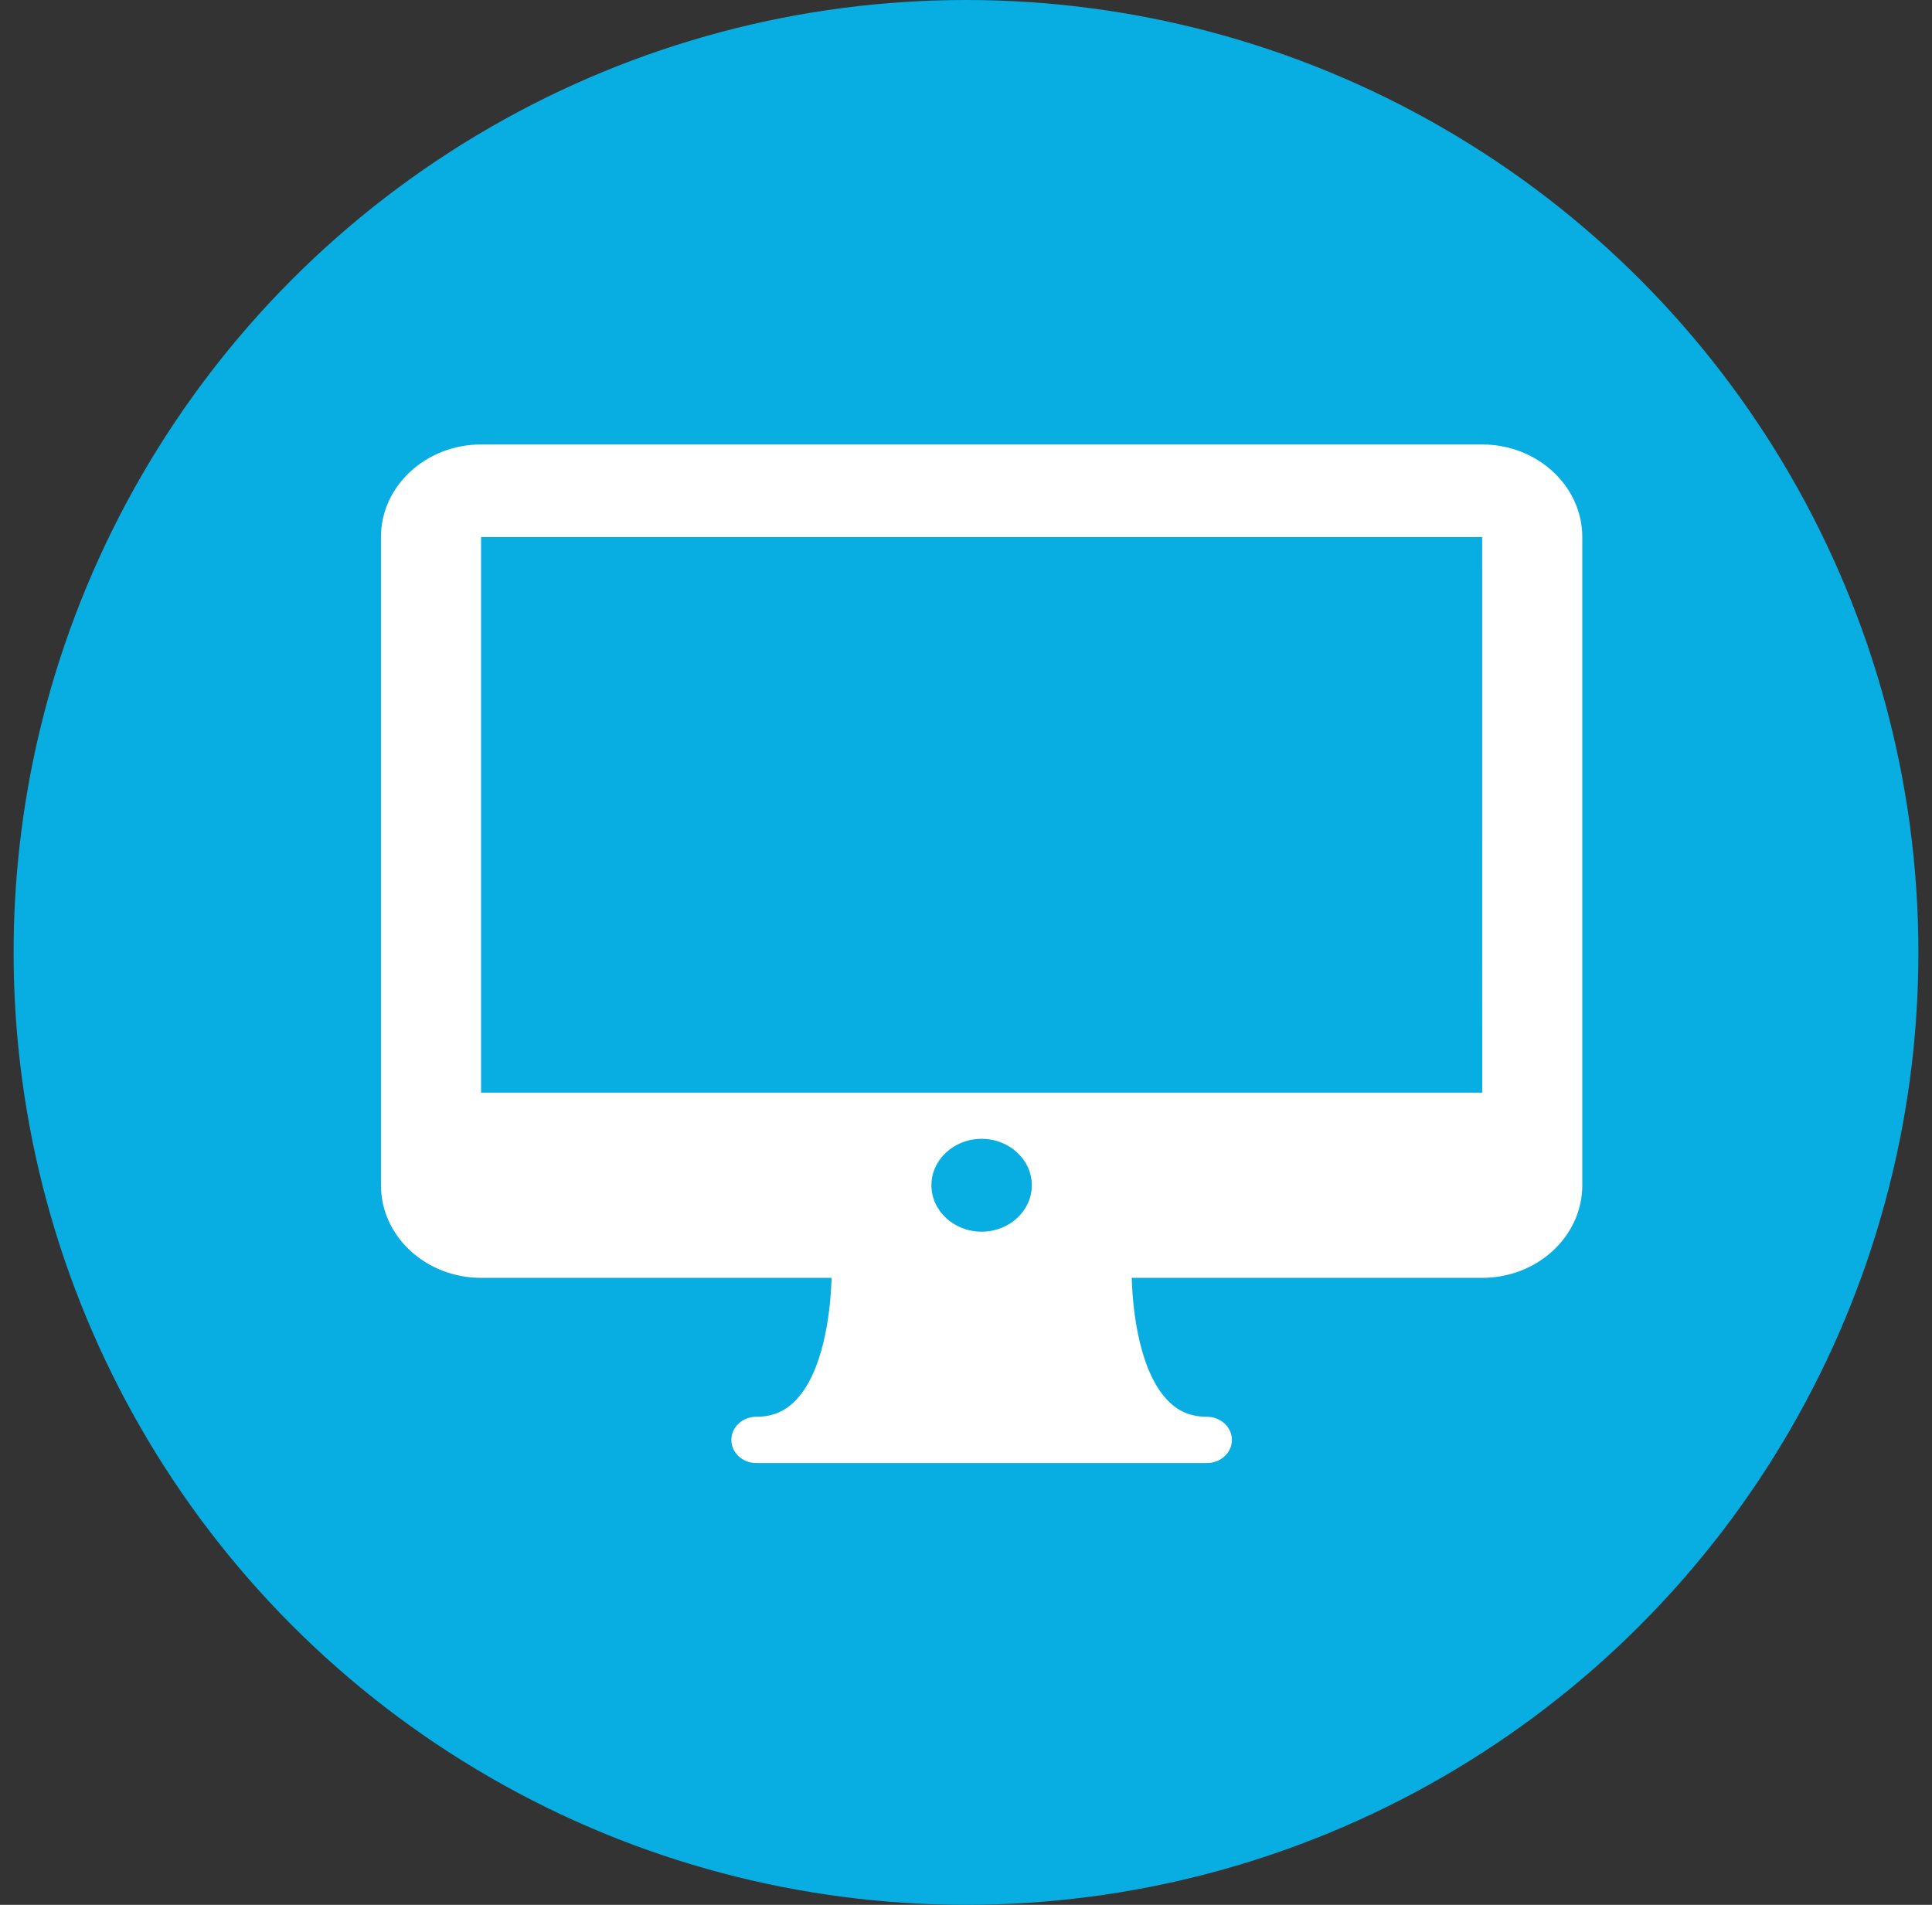
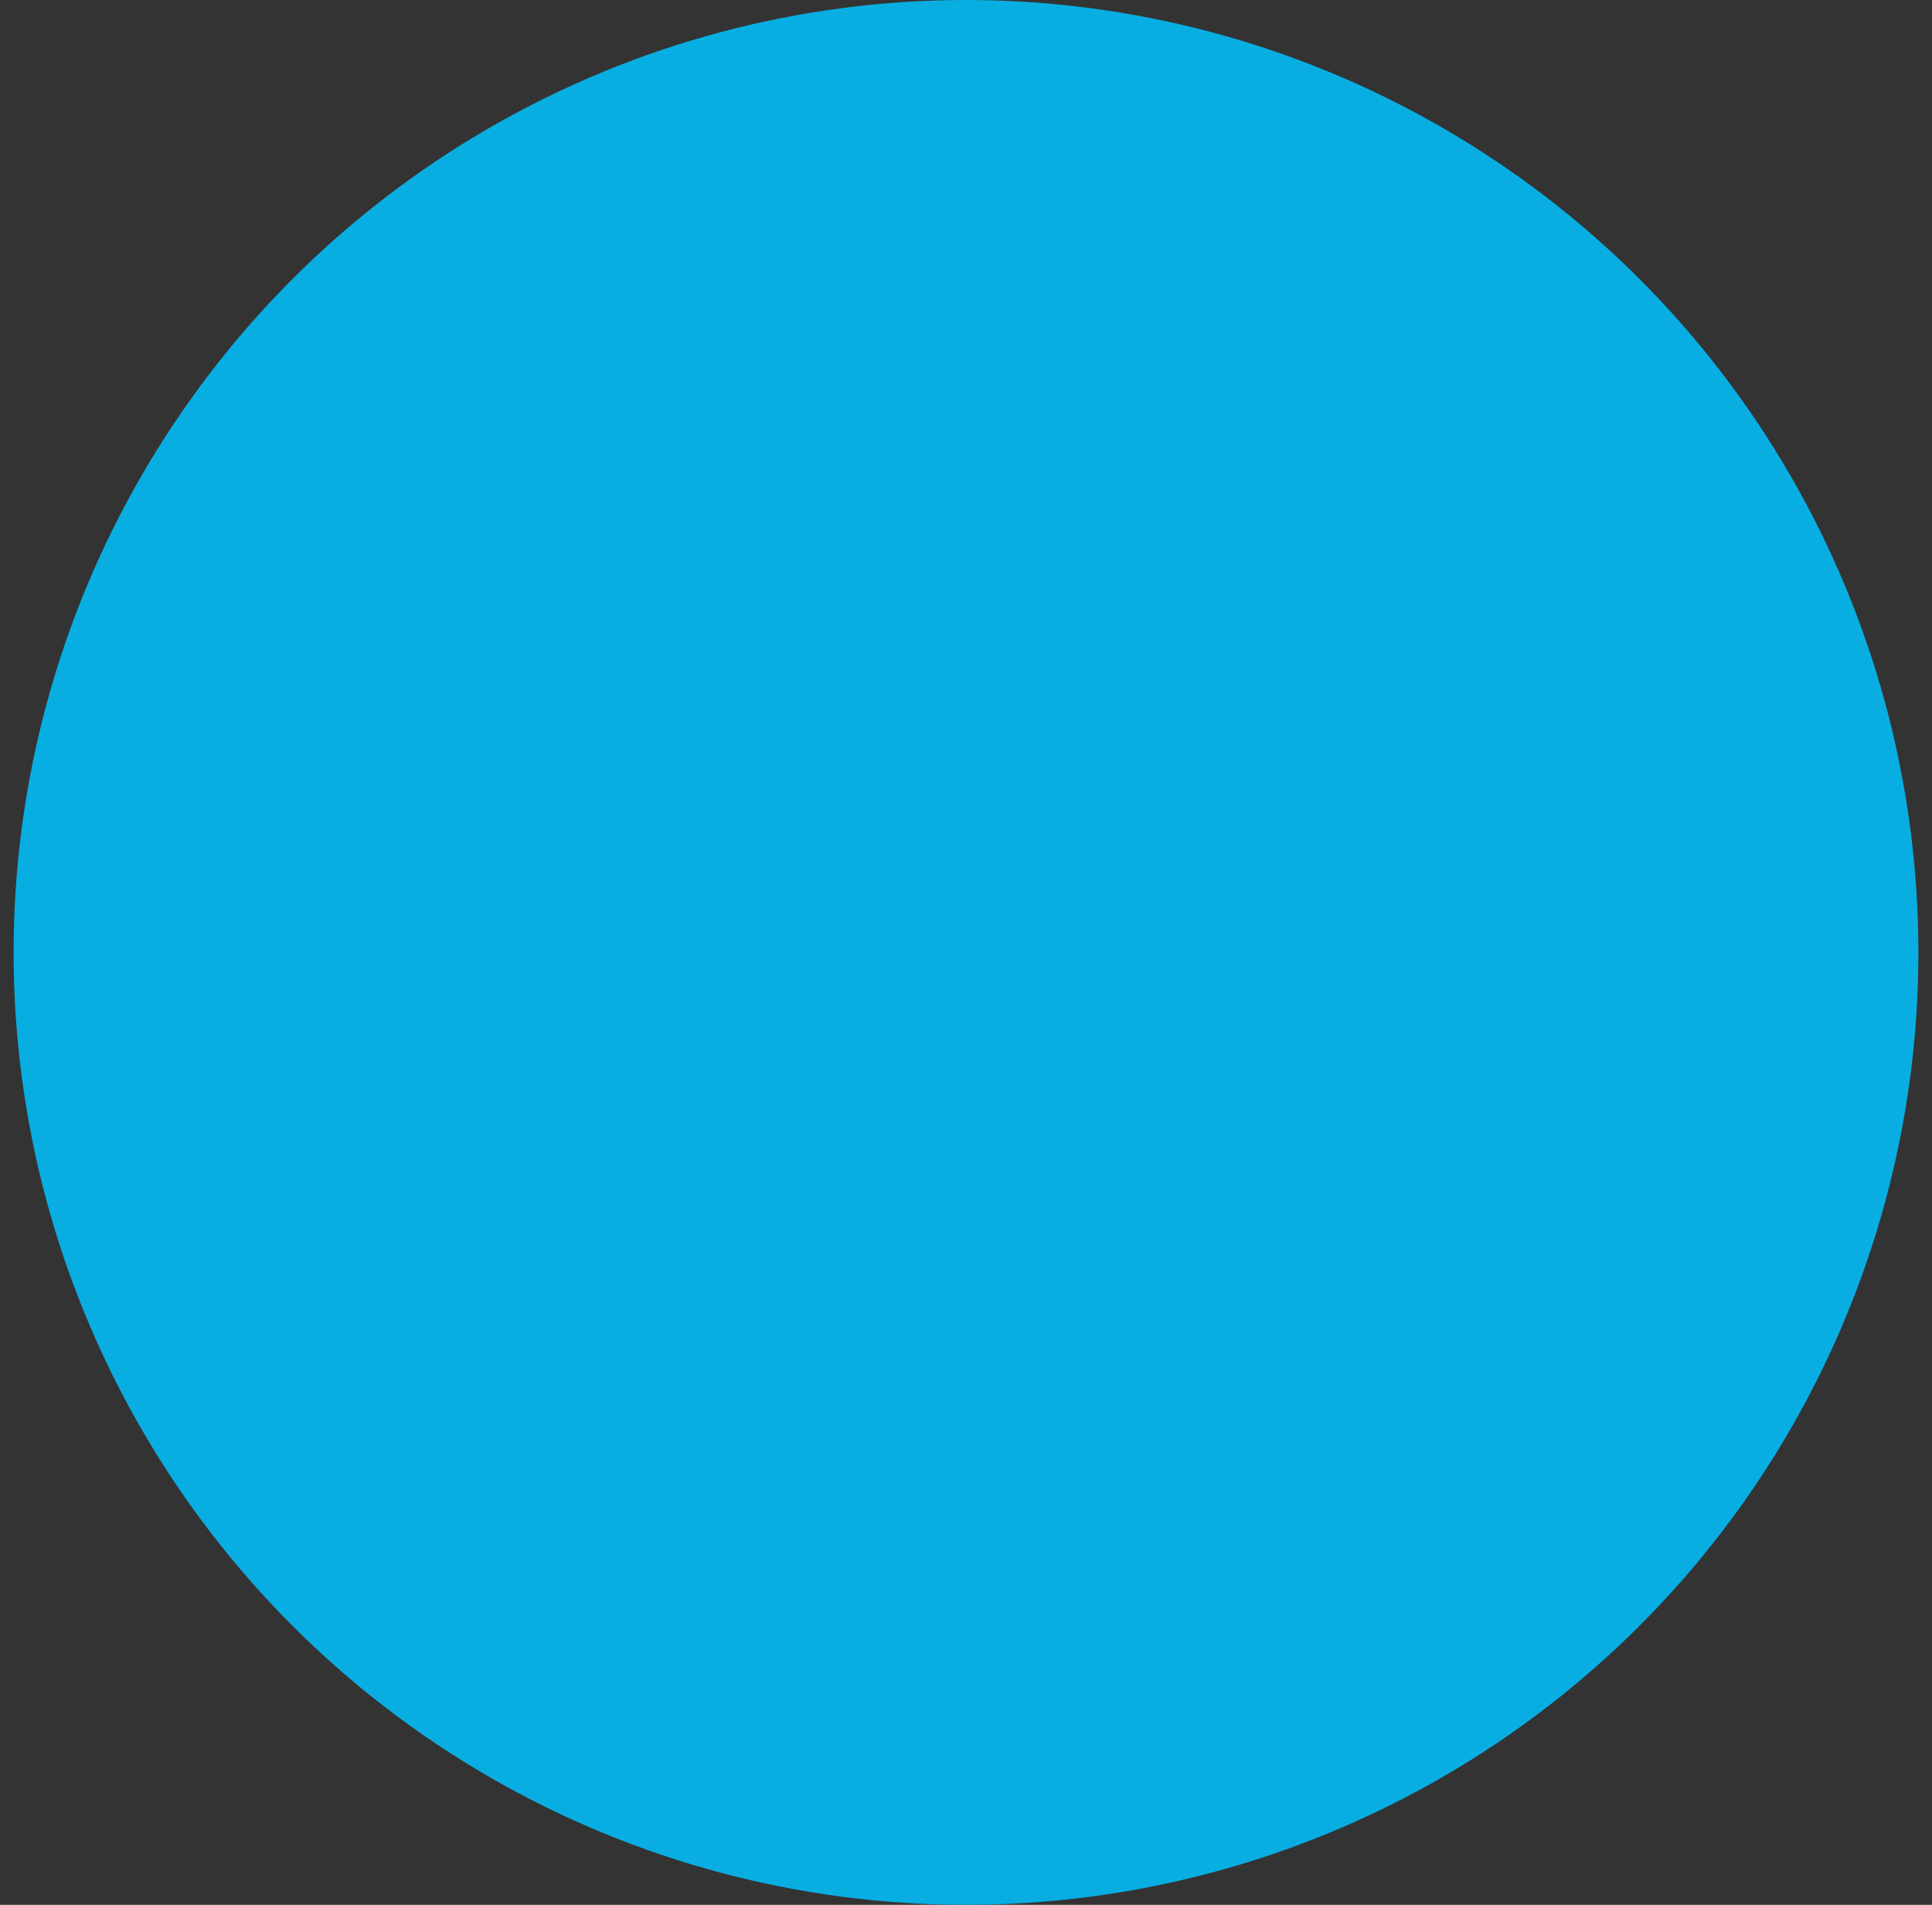
<svg xmlns="http://www.w3.org/2000/svg" width="71" height="70" viewBox="0 0 71 70" fill="none">
  <rect x="0" y="0" width="71" height="70" fill="#333333" stroke="none" />
  <circle cx="35.5" cy="35" r="35" fill="#08AEE2" />
-   <path d="M54.469 16.334H17.679C15.651 16.334 14 17.86 14 19.737V43.556C14 45.433 15.651 46.959 17.679 46.959H30.56C30.521 48.316 30.241 50.487 29.189 51.512C28.802 51.888 28.36 52.063 27.796 52.063C27.288 52.063 26.877 52.444 26.877 52.914C26.877 53.384 27.288 53.765 27.796 53.765H44.352C44.86 53.765 45.272 53.384 45.272 52.914C45.272 52.444 44.86 52.063 44.352 52.063C43.788 52.063 43.346 51.889 42.962 51.513C41.912 50.493 41.63 48.319 41.59 46.959H54.469C56.498 46.959 58.148 45.433 58.148 43.556V19.737C58.148 17.86 56.498 16.334 54.469 16.334ZM36.074 45.263C35.057 45.263 34.229 44.497 34.229 43.556C34.229 42.616 35.057 41.85 36.074 41.85C37.091 41.85 37.919 42.616 37.919 43.556C37.919 44.497 37.091 45.263 36.074 45.263ZM17.679 40.153V19.737H54.469L54.471 40.153H17.679Z" fill="white" />
</svg>